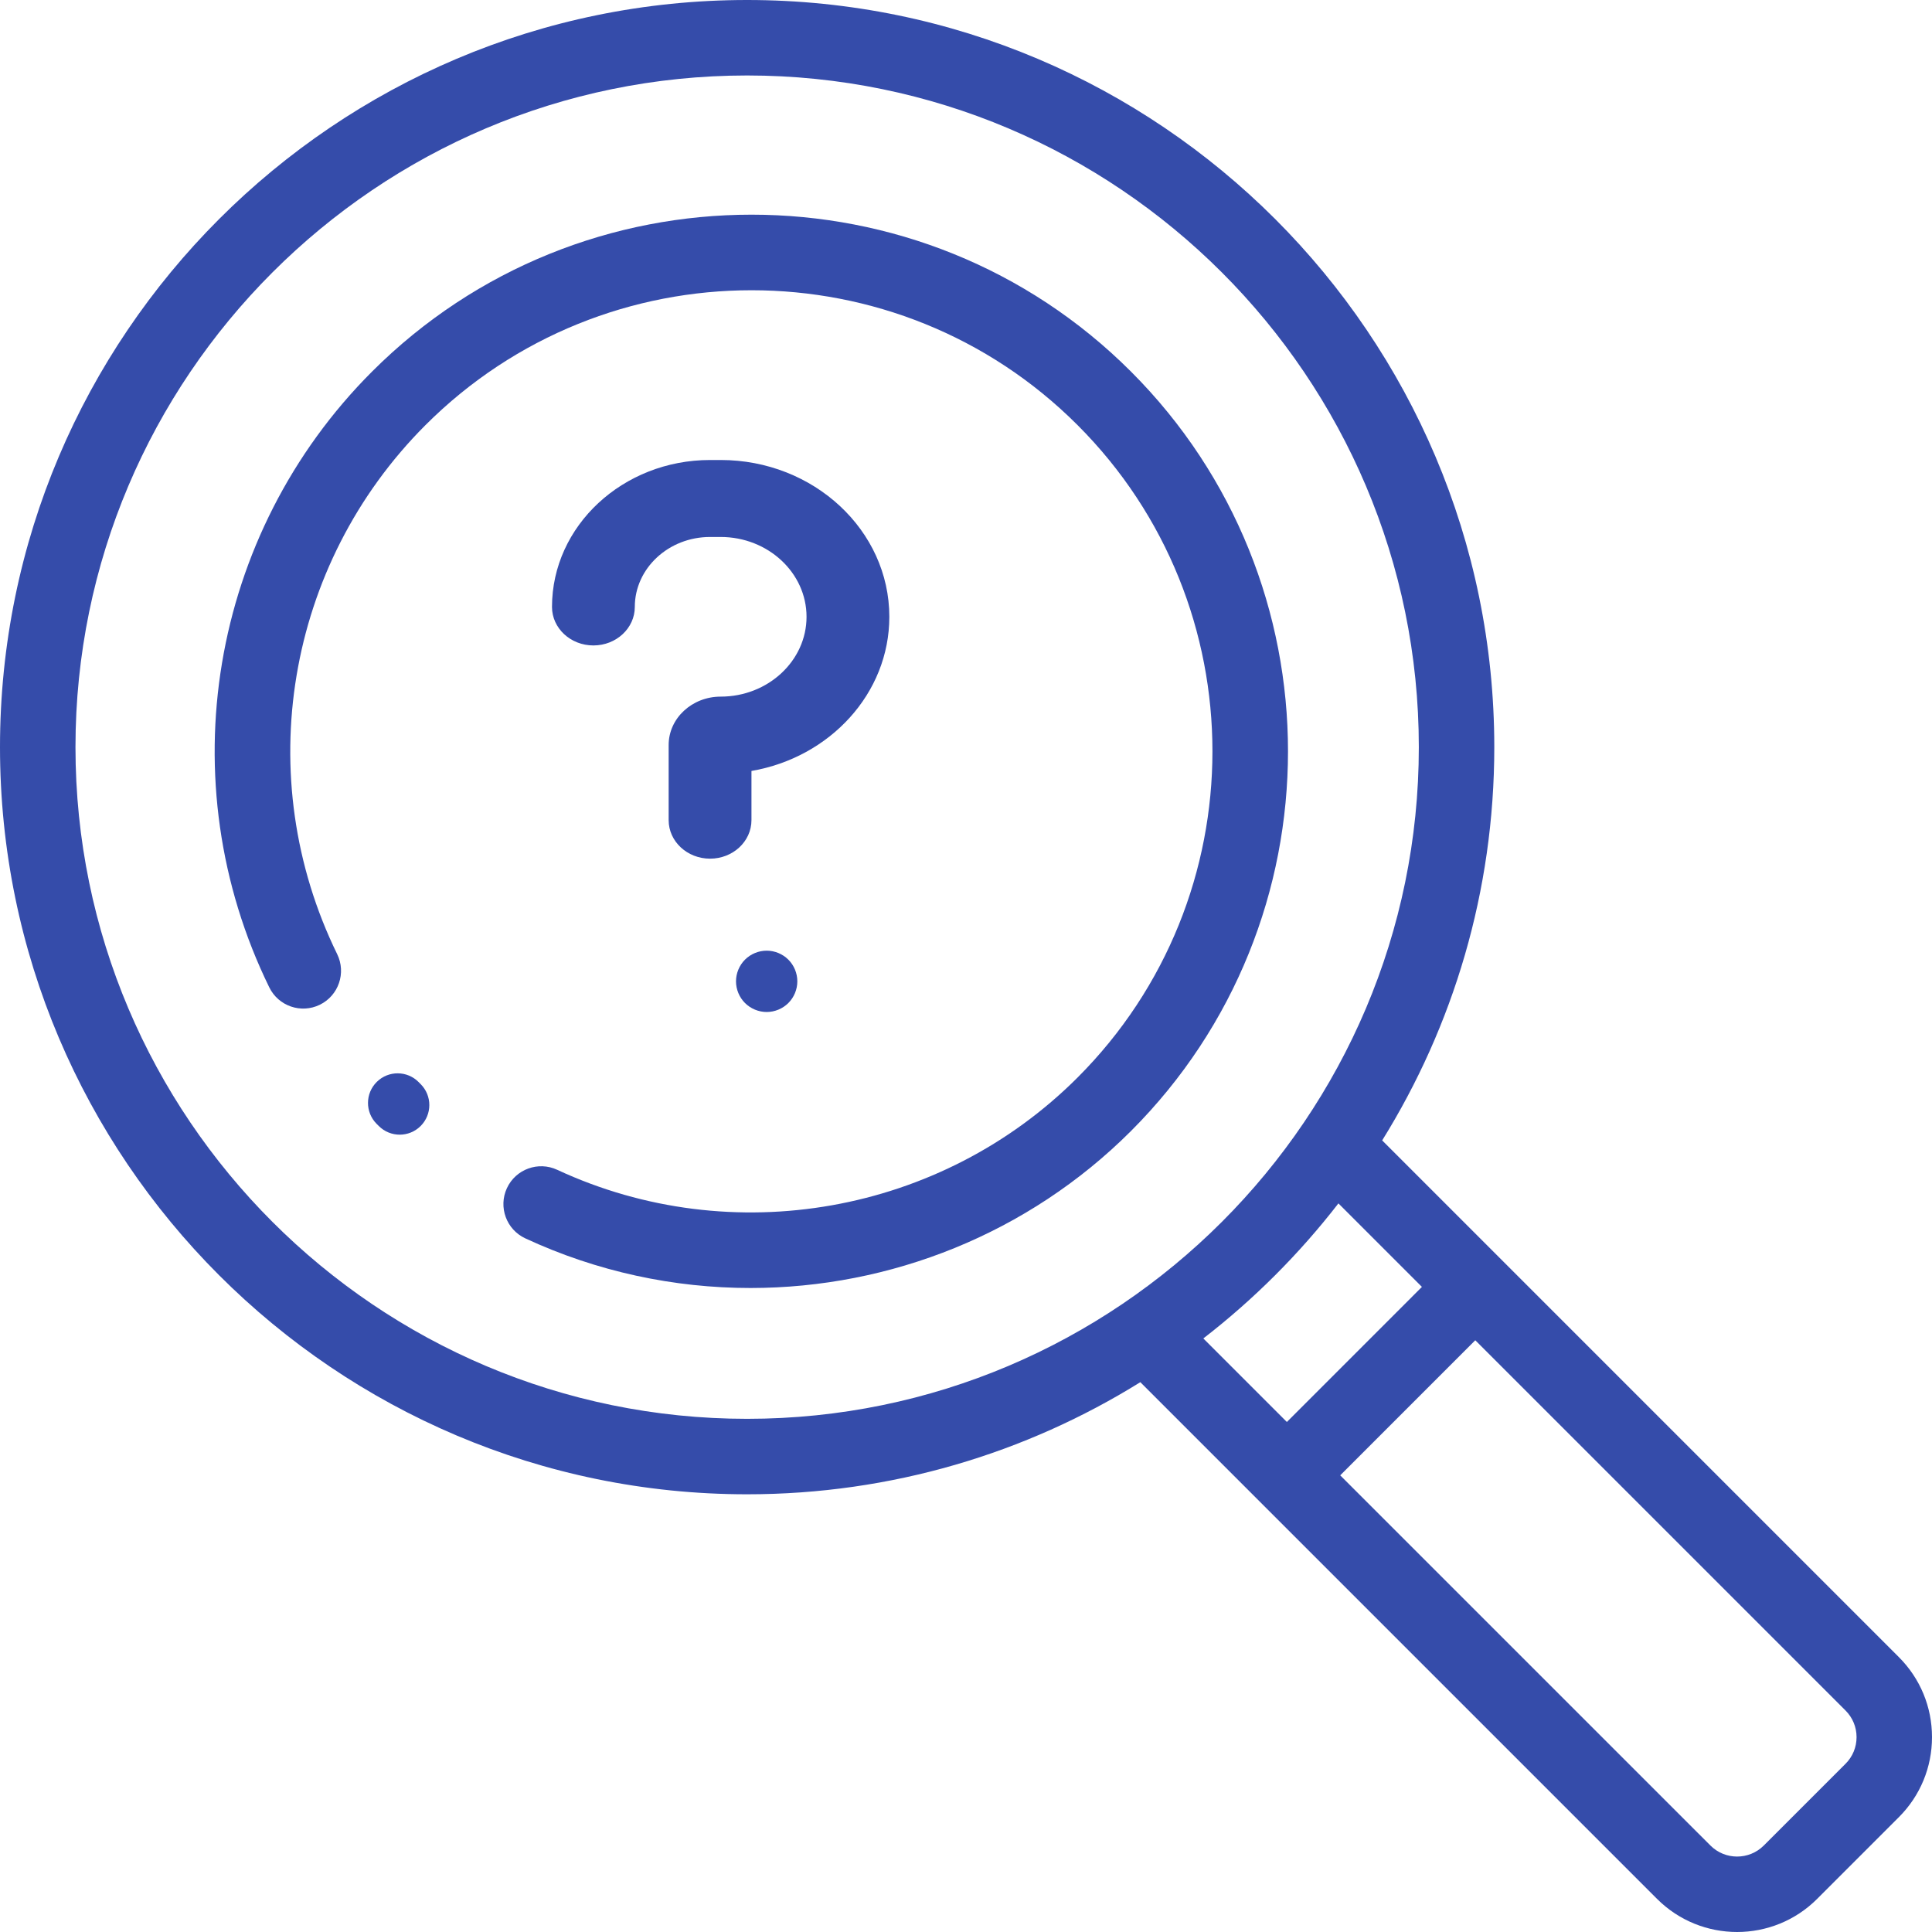
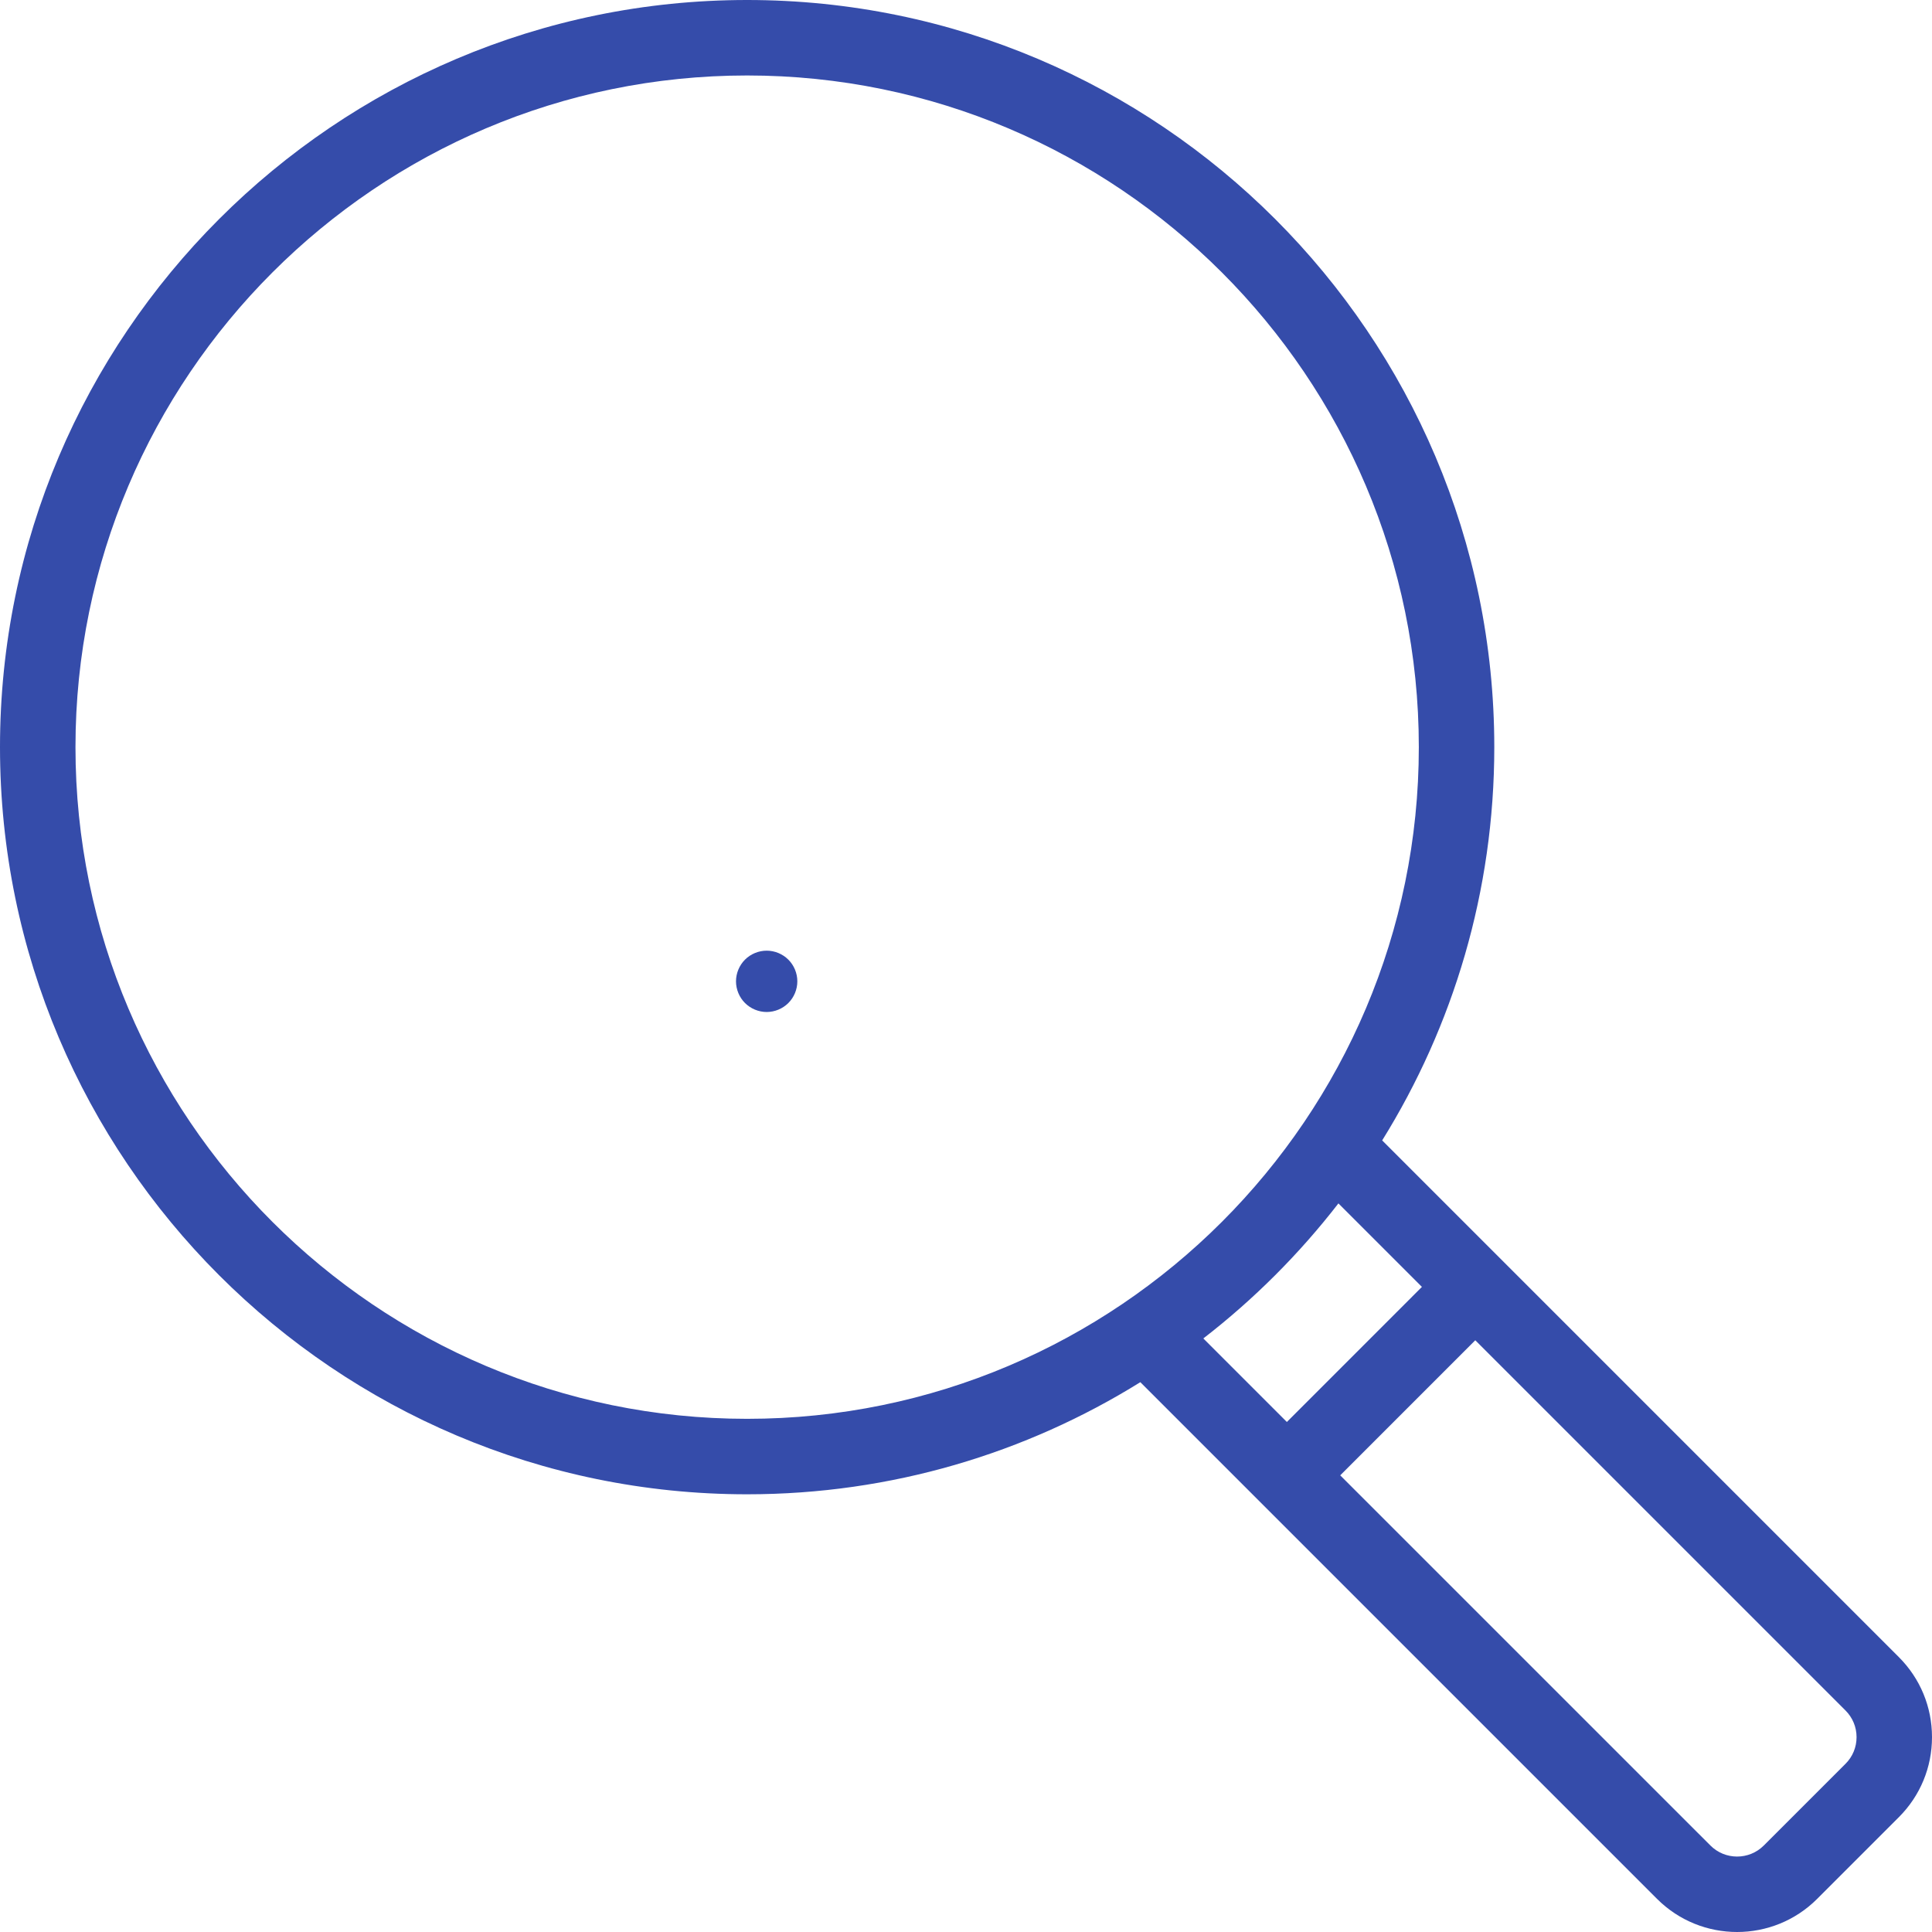
<svg xmlns="http://www.w3.org/2000/svg" width="63px" height="63px" viewBox="0 0 63 63" version="1.1">
  <title>A5CF1B43-F8BC-48A1-AC0E-51779B98304A</title>
  <desc>Created with sketchtool.</desc>
  <g id="Page-1" stroke="none" stroke-width="1" fill="none" fill-rule="evenodd">
    <g id="BB-Help-Center---FAQ-umum" transform="translate(-140, -551)" fill="#354CAA">
      <g id="search-(2)" transform="translate(140, 551)">
-         <path d="M24.504,25.14 C27.059,24.701 29,22.614 29,20.113 C29,17.293 26.533,15 23.5,15 L23.154,15 C20.312,15 18,17.149 18,19.792 C18,20.484 18.604,21.047 19.35,21.047 C20.096,21.047 20.7,20.484 20.7,19.792 C20.7,18.534 21.801,17.51 23.154,17.51 L23.5,17.51 C25.044,17.51 26.3,18.678 26.3,20.113 C26.3,21.548 25.044,22.716 23.5,22.716 C22.565,22.716 21.804,23.423 21.804,24.292 L21.804,26.745 C21.804,27.438 22.409,28 23.154,28 C23.899,28 24.504,27.438 24.504,26.745 L24.504,25.14 Z" id="Path" />
        <path d="M25,31 C24.737,31 24.479,31.107 24.293,31.293 C24.107,31.479 24,31.737 24,32 C24,32.263 24.107,32.521 24.293,32.707 C24.48,32.893 24.737,33 25,33 C25.264,33 25.521,32.893 25.707,32.707 C25.894,32.521 26,32.263 26,32 C26,31.737 25.894,31.479 25.707,31.293 C25.521,31.107 25.264,31 25,31 Z" id="Path" />
-         <path d="M13.654,35.288 C13.28,34.908 12.668,34.903 12.288,35.278 C11.908,35.652 11.903,36.264 12.278,36.644 L12.351,36.717 C12.54,36.906 12.787,37 13.034,37 C13.281,37 13.529,36.906 13.717,36.717 C14.094,36.34 14.094,35.728 13.717,35.352 L13.654,35.288 Z" id="Path" />
-         <path d="M36.882,12.119 C30.058,5.294 18.954,5.294 12.13,12.119 C6.84,17.411 5.494,25.48 8.781,32.197 C9.08,32.809 9.819,33.062 10.43,32.763 C11.042,32.463 11.294,31.725 10.995,31.113 C8.171,25.342 9.328,18.41 13.873,13.863 C19.736,7.999 29.276,7.998 35.139,13.863 C41.002,19.728 41.002,29.271 35.139,35.136 C30.691,39.586 23.87,40.795 18.168,38.145 C17.551,37.858 16.817,38.126 16.53,38.744 C16.244,39.361 16.512,40.094 17.129,40.381 C19.475,41.471 21.982,42 24.473,42 C29.032,42 33.534,40.228 36.882,36.879 C43.706,30.053 43.706,18.946 36.882,12.119 Z" id="Path" />
        <path d="M61.919,54.036 L45.071,37.187 C47.387,33.46 48.727,29.065 48.727,24.364 C48.727,10.929 37.798,0 24.363,0 C10.93,0 0,10.93 0,24.364 C0,37.798 10.93,48.727 24.363,48.727 C29.065,48.727 33.459,47.387 37.185,45.071 L54.034,61.92 C54.754,62.64 55.699,63 56.645,63 C57.59,63 58.535,62.64 59.255,61.92 L61.919,59.256 C62.616,58.559 63,57.632 63,56.646 C63,55.66 62.616,54.733 61.919,54.036 Z M2.461,24.364 C2.461,12.287 12.287,2.461 24.363,2.461 C36.441,2.461 46.266,12.287 46.266,24.364 C46.266,36.441 36.441,46.266 24.363,46.266 C12.287,46.266 2.461,36.441 2.461,24.364 Z M43.644,39.241 L46.367,41.964 L41.963,46.369 L39.239,43.645 C40.888,42.37 42.369,40.889 43.644,39.241 Z M60.179,57.516 L57.515,60.18 C57.035,60.66 56.254,60.66 55.775,60.18 L43.703,48.109 L48.107,43.704 L60.179,55.776 C60.411,56.008 60.54,56.317 60.54,56.646 C60.54,56.975 60.412,57.284 60.179,57.516 Z" id="Shape" fill-rule="nonzero" />
      </g>
    </g>
  </g>
</svg>